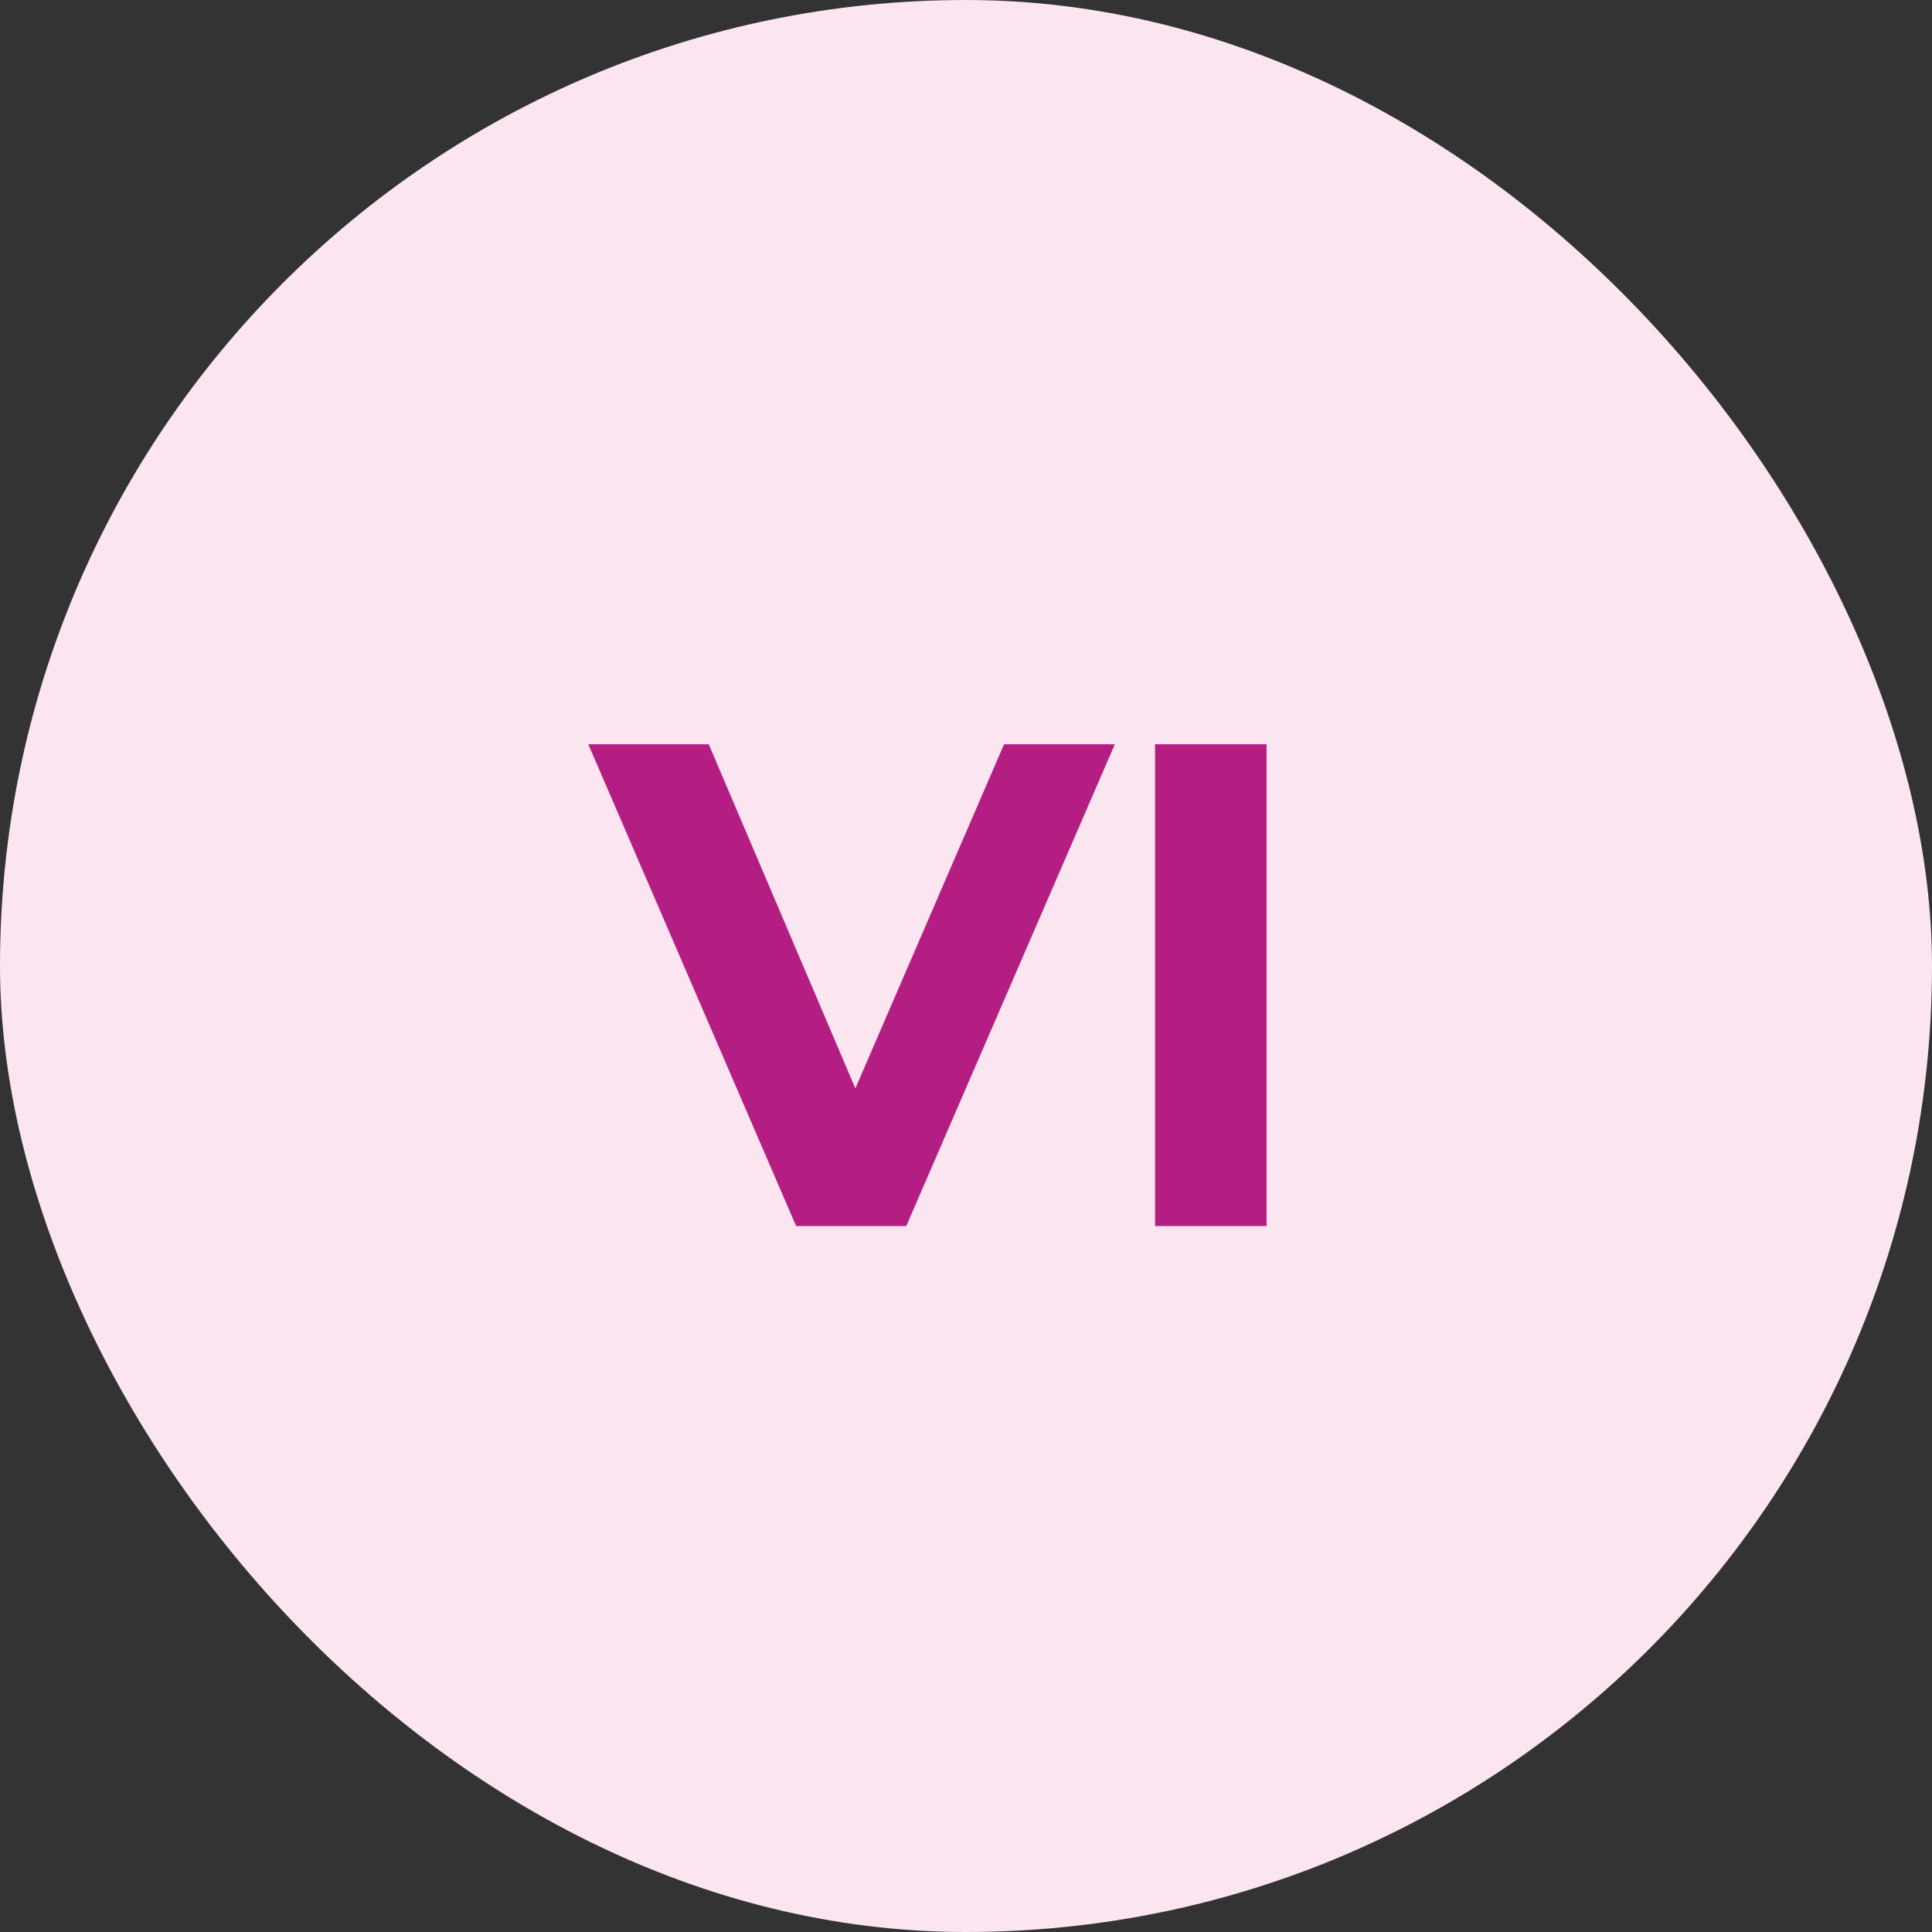
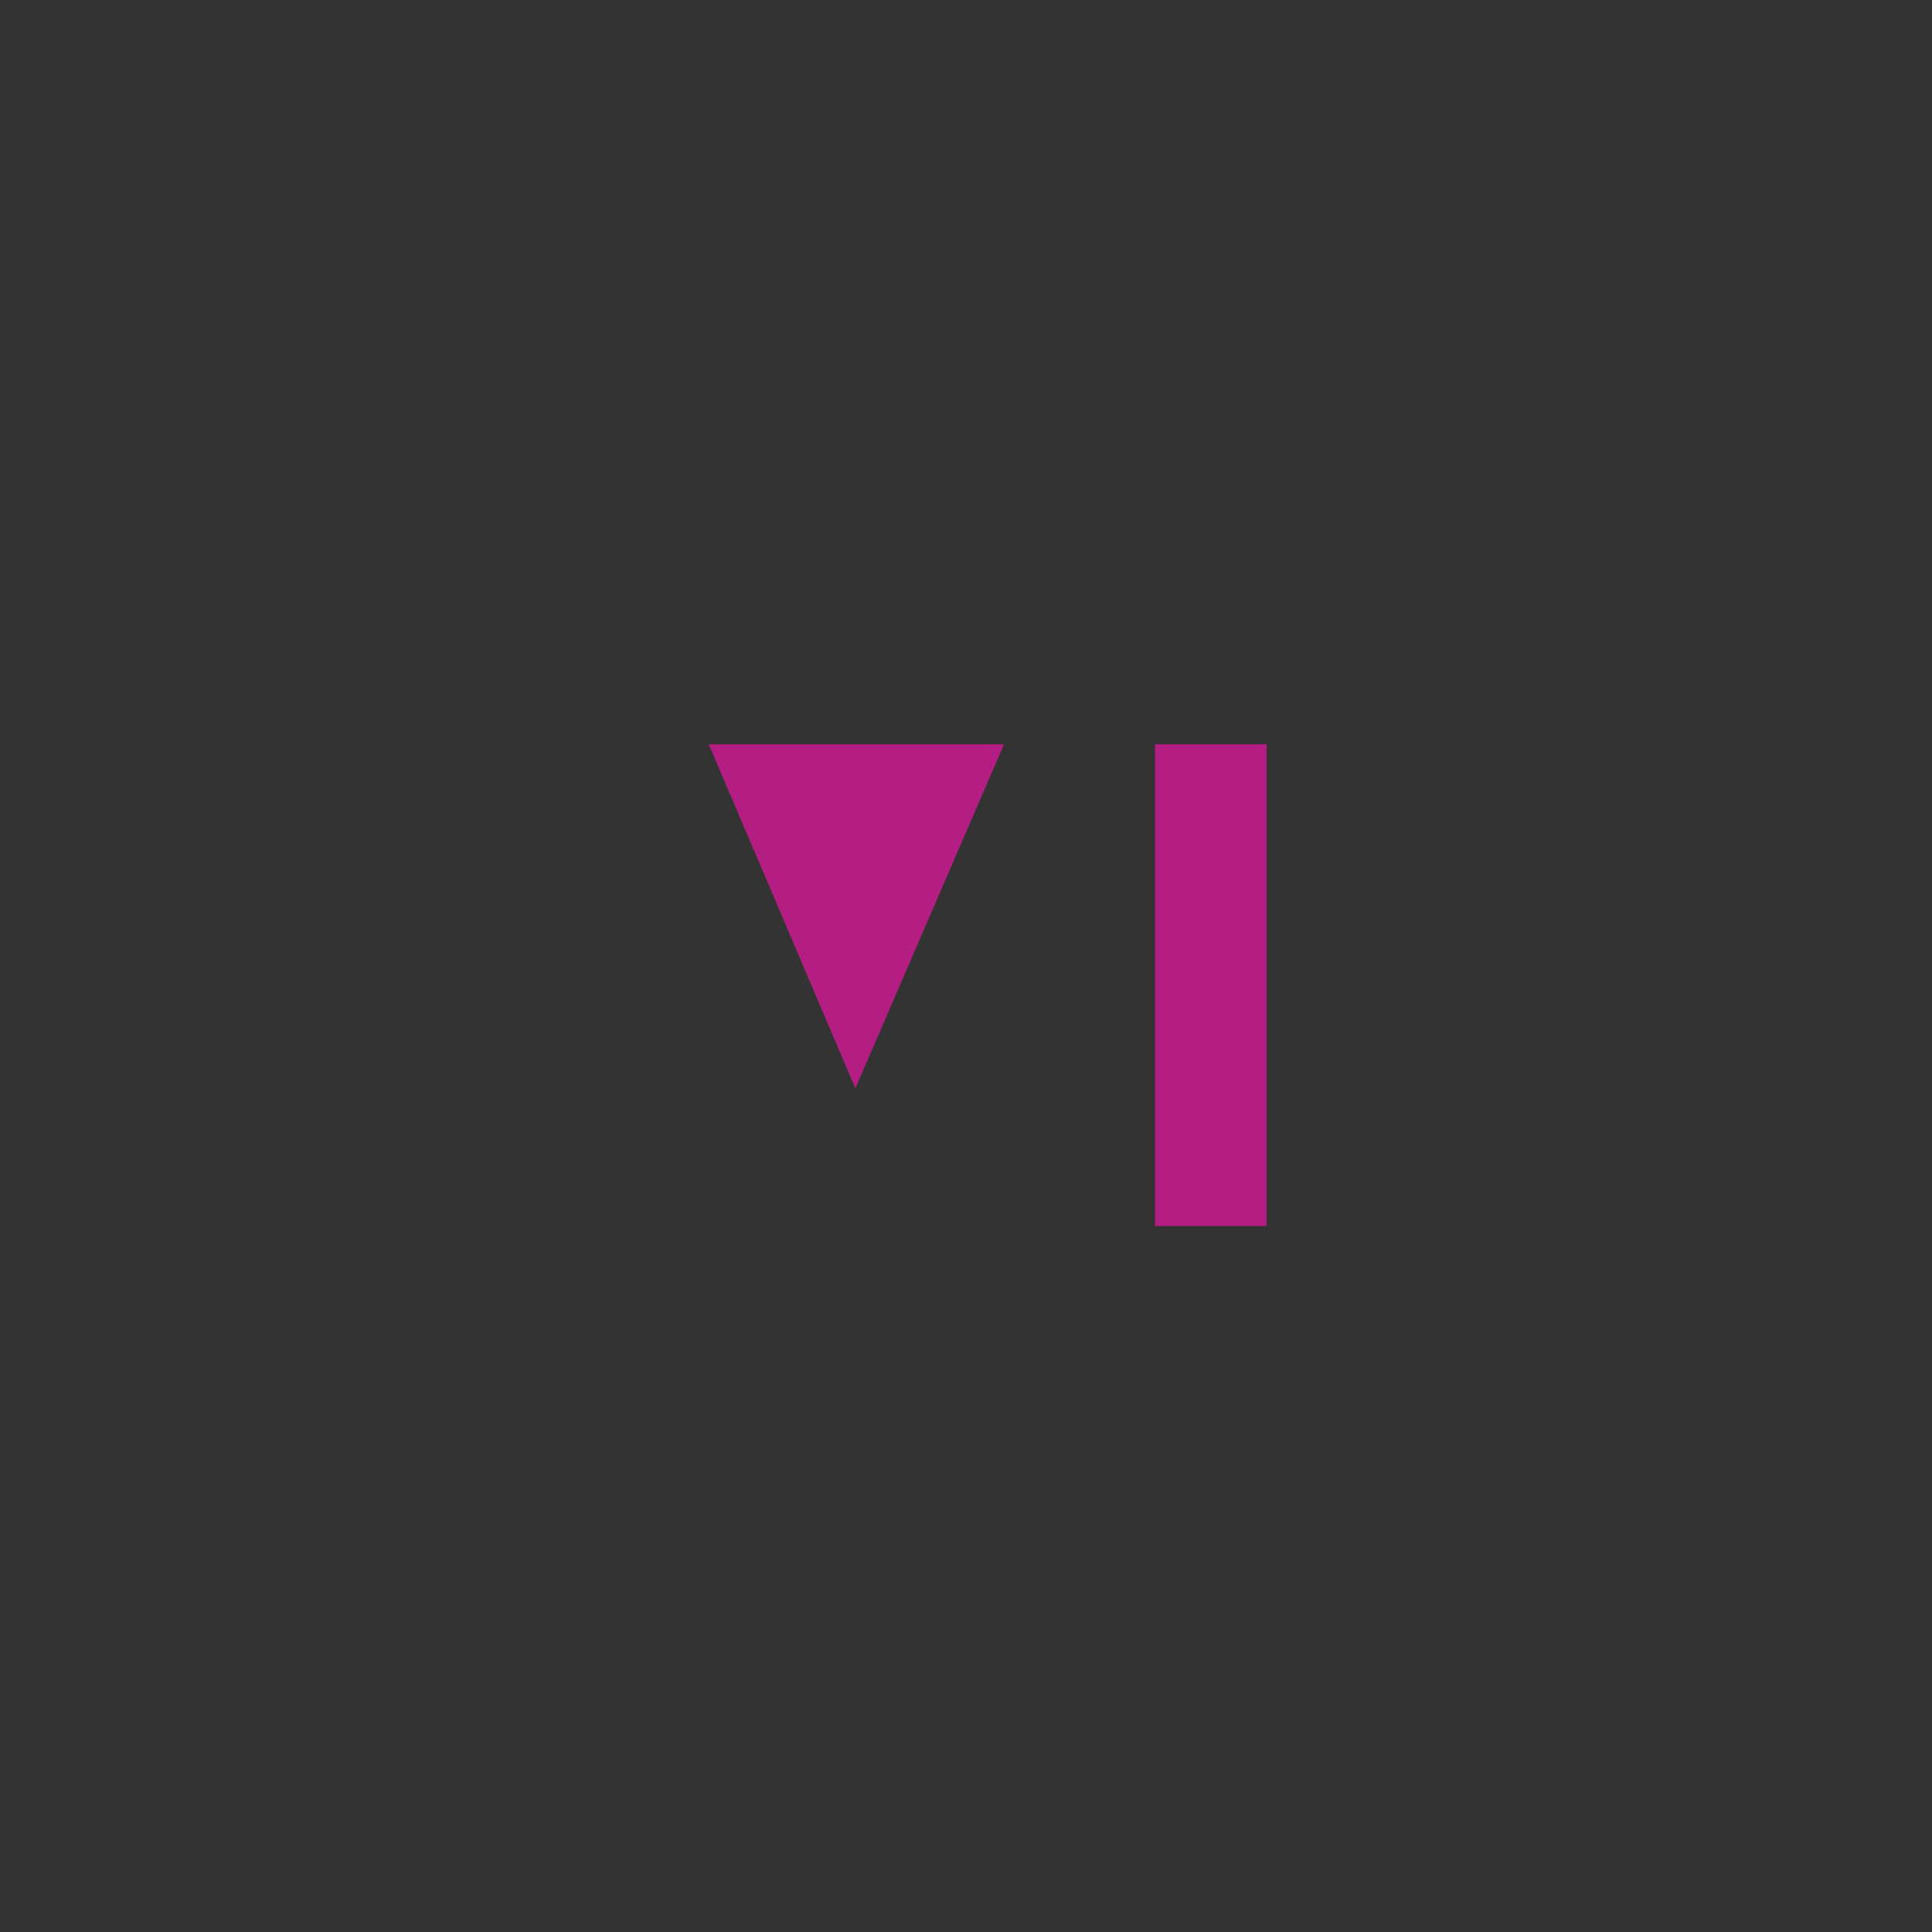
<svg xmlns="http://www.w3.org/2000/svg" width="26" height="26" viewBox="0 0 26 26" fill="none">
  <rect x="0" y="0" width="26" height="26" fill="#333333" stroke="none" />
-   <rect width="26" height="26" rx="13" fill="#FAE5F0" />
-   <path d="M15.003 10.016L12.196 16.5H10.714L7.917 10.016H9.538L11.511 14.647L13.512 10.016H15.003ZM15.544 10.016H17.045V16.5H15.544V10.016Z" fill="#B41E82" />
+   <path d="M15.003 10.016H10.714L7.917 10.016H9.538L11.511 14.647L13.512 10.016H15.003ZM15.544 10.016H17.045V16.5H15.544V10.016Z" fill="#B41E82" />
</svg>